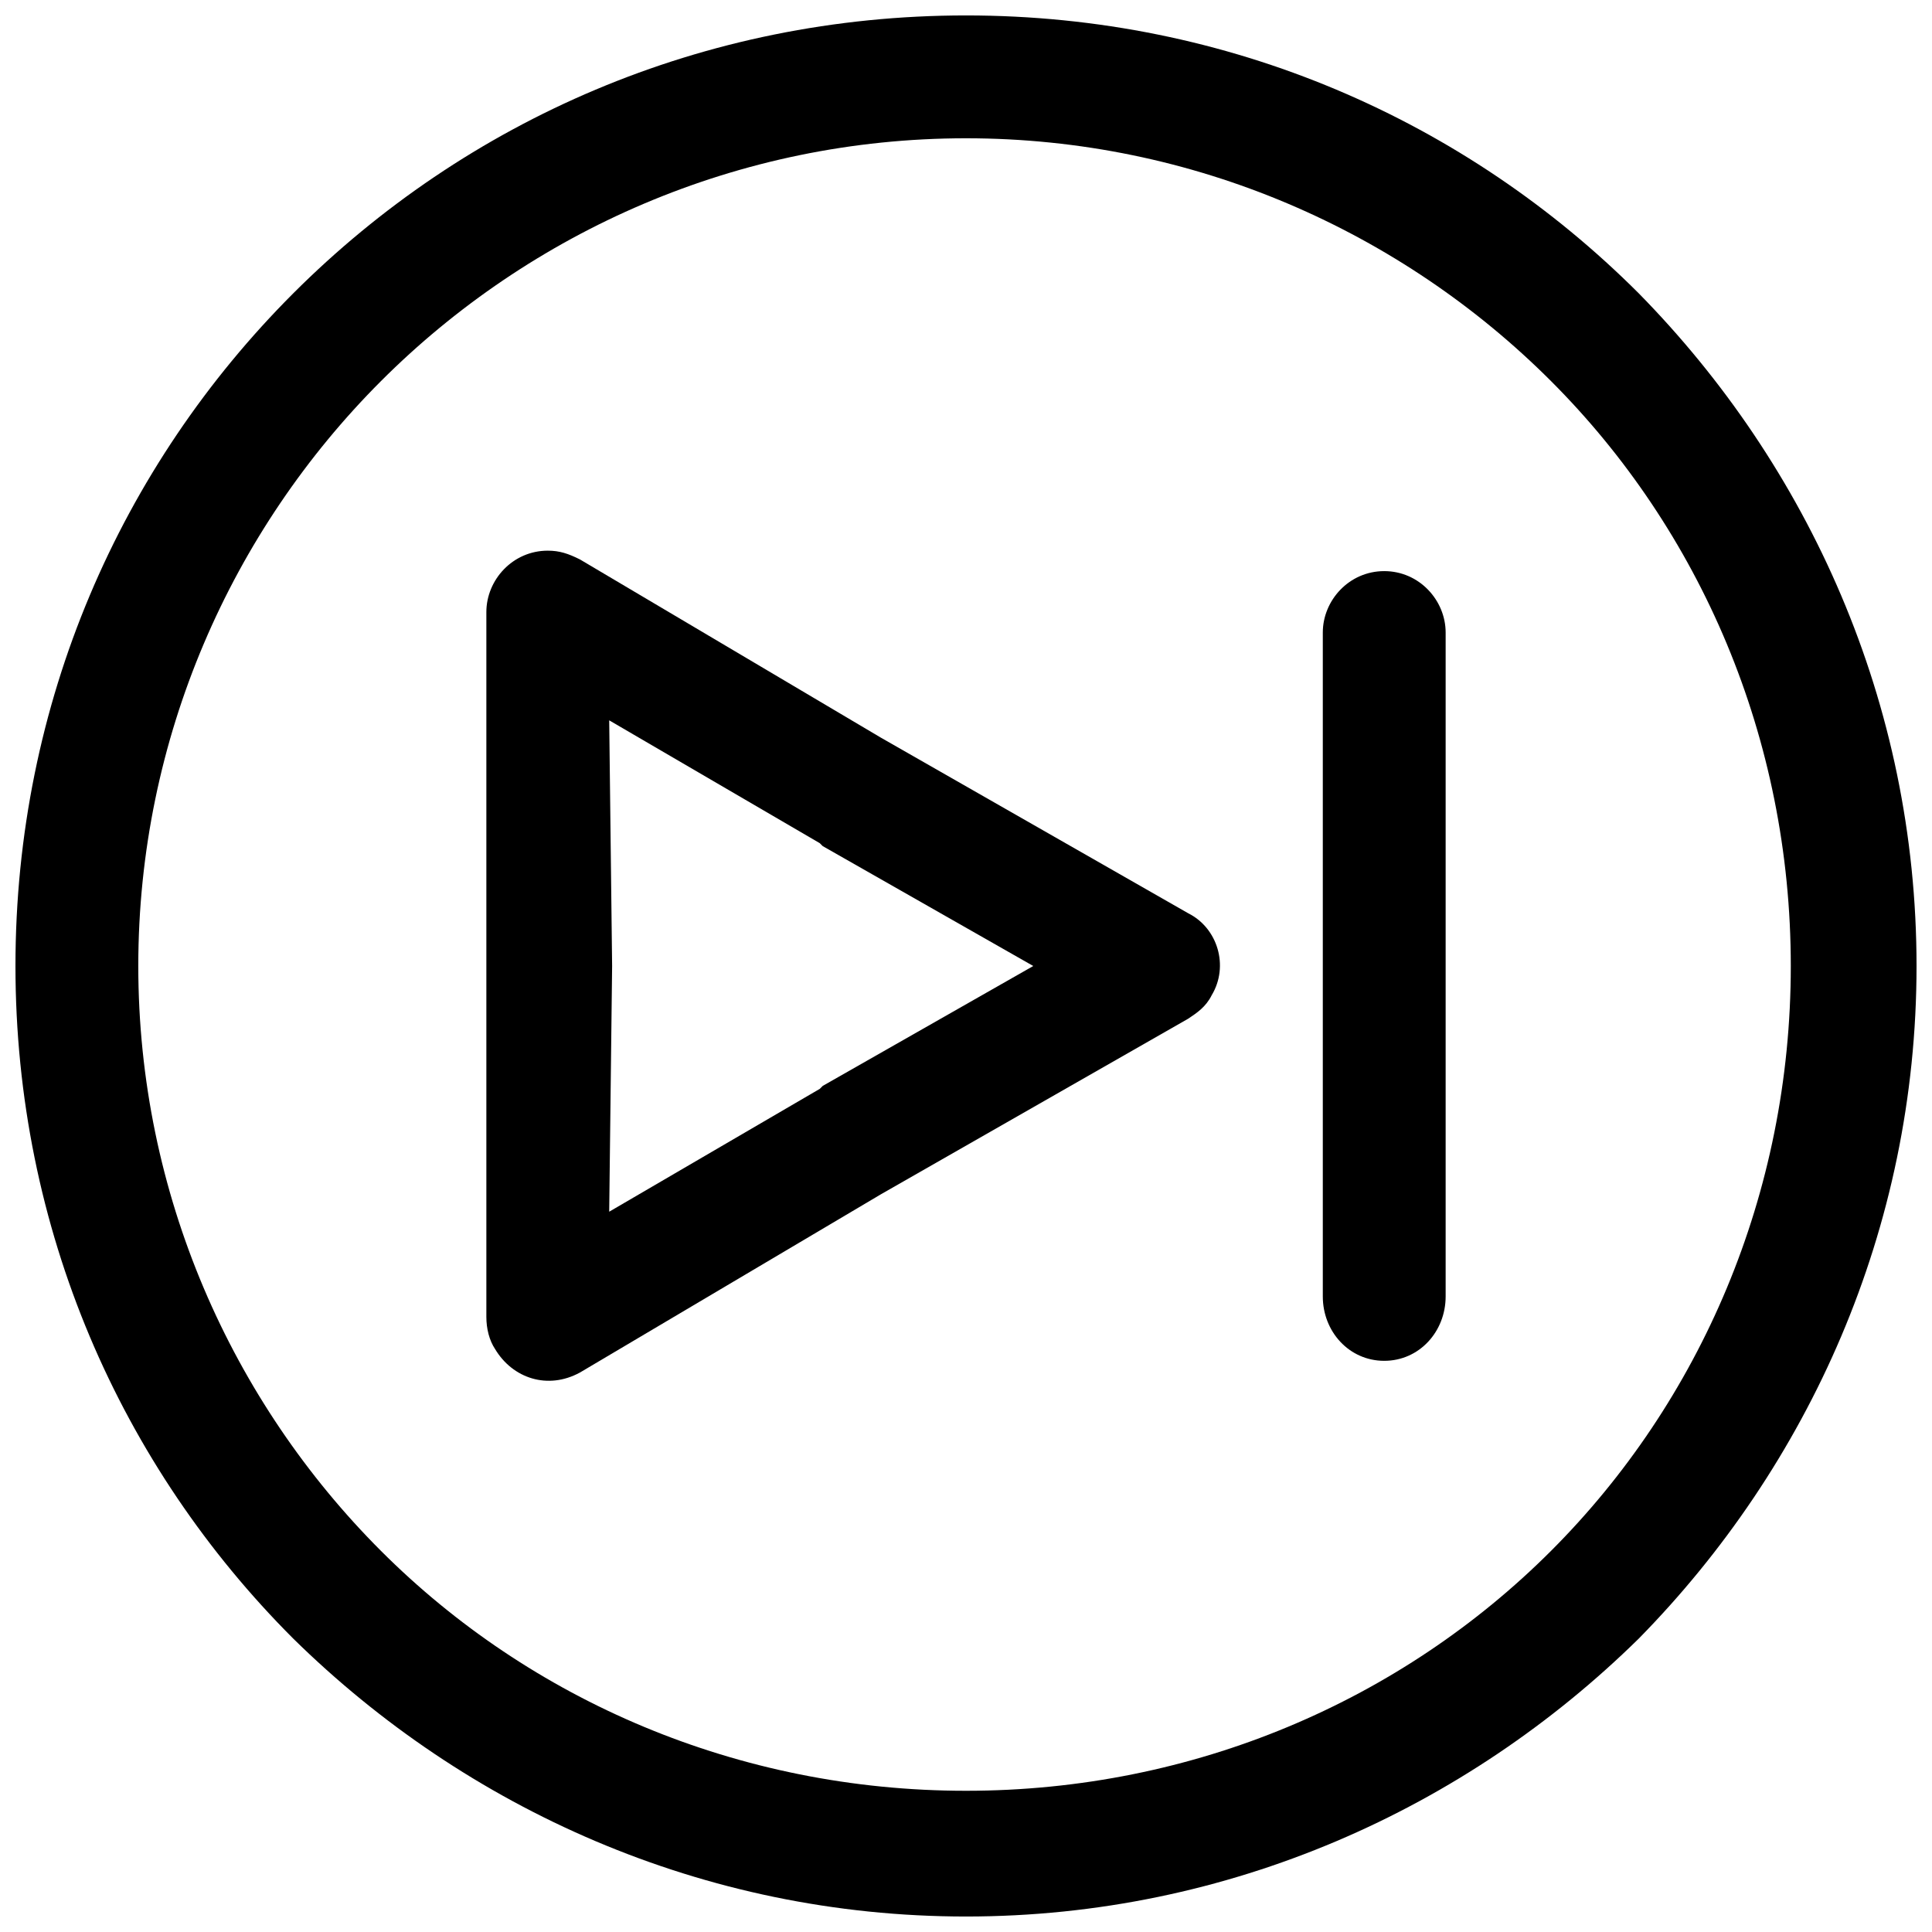
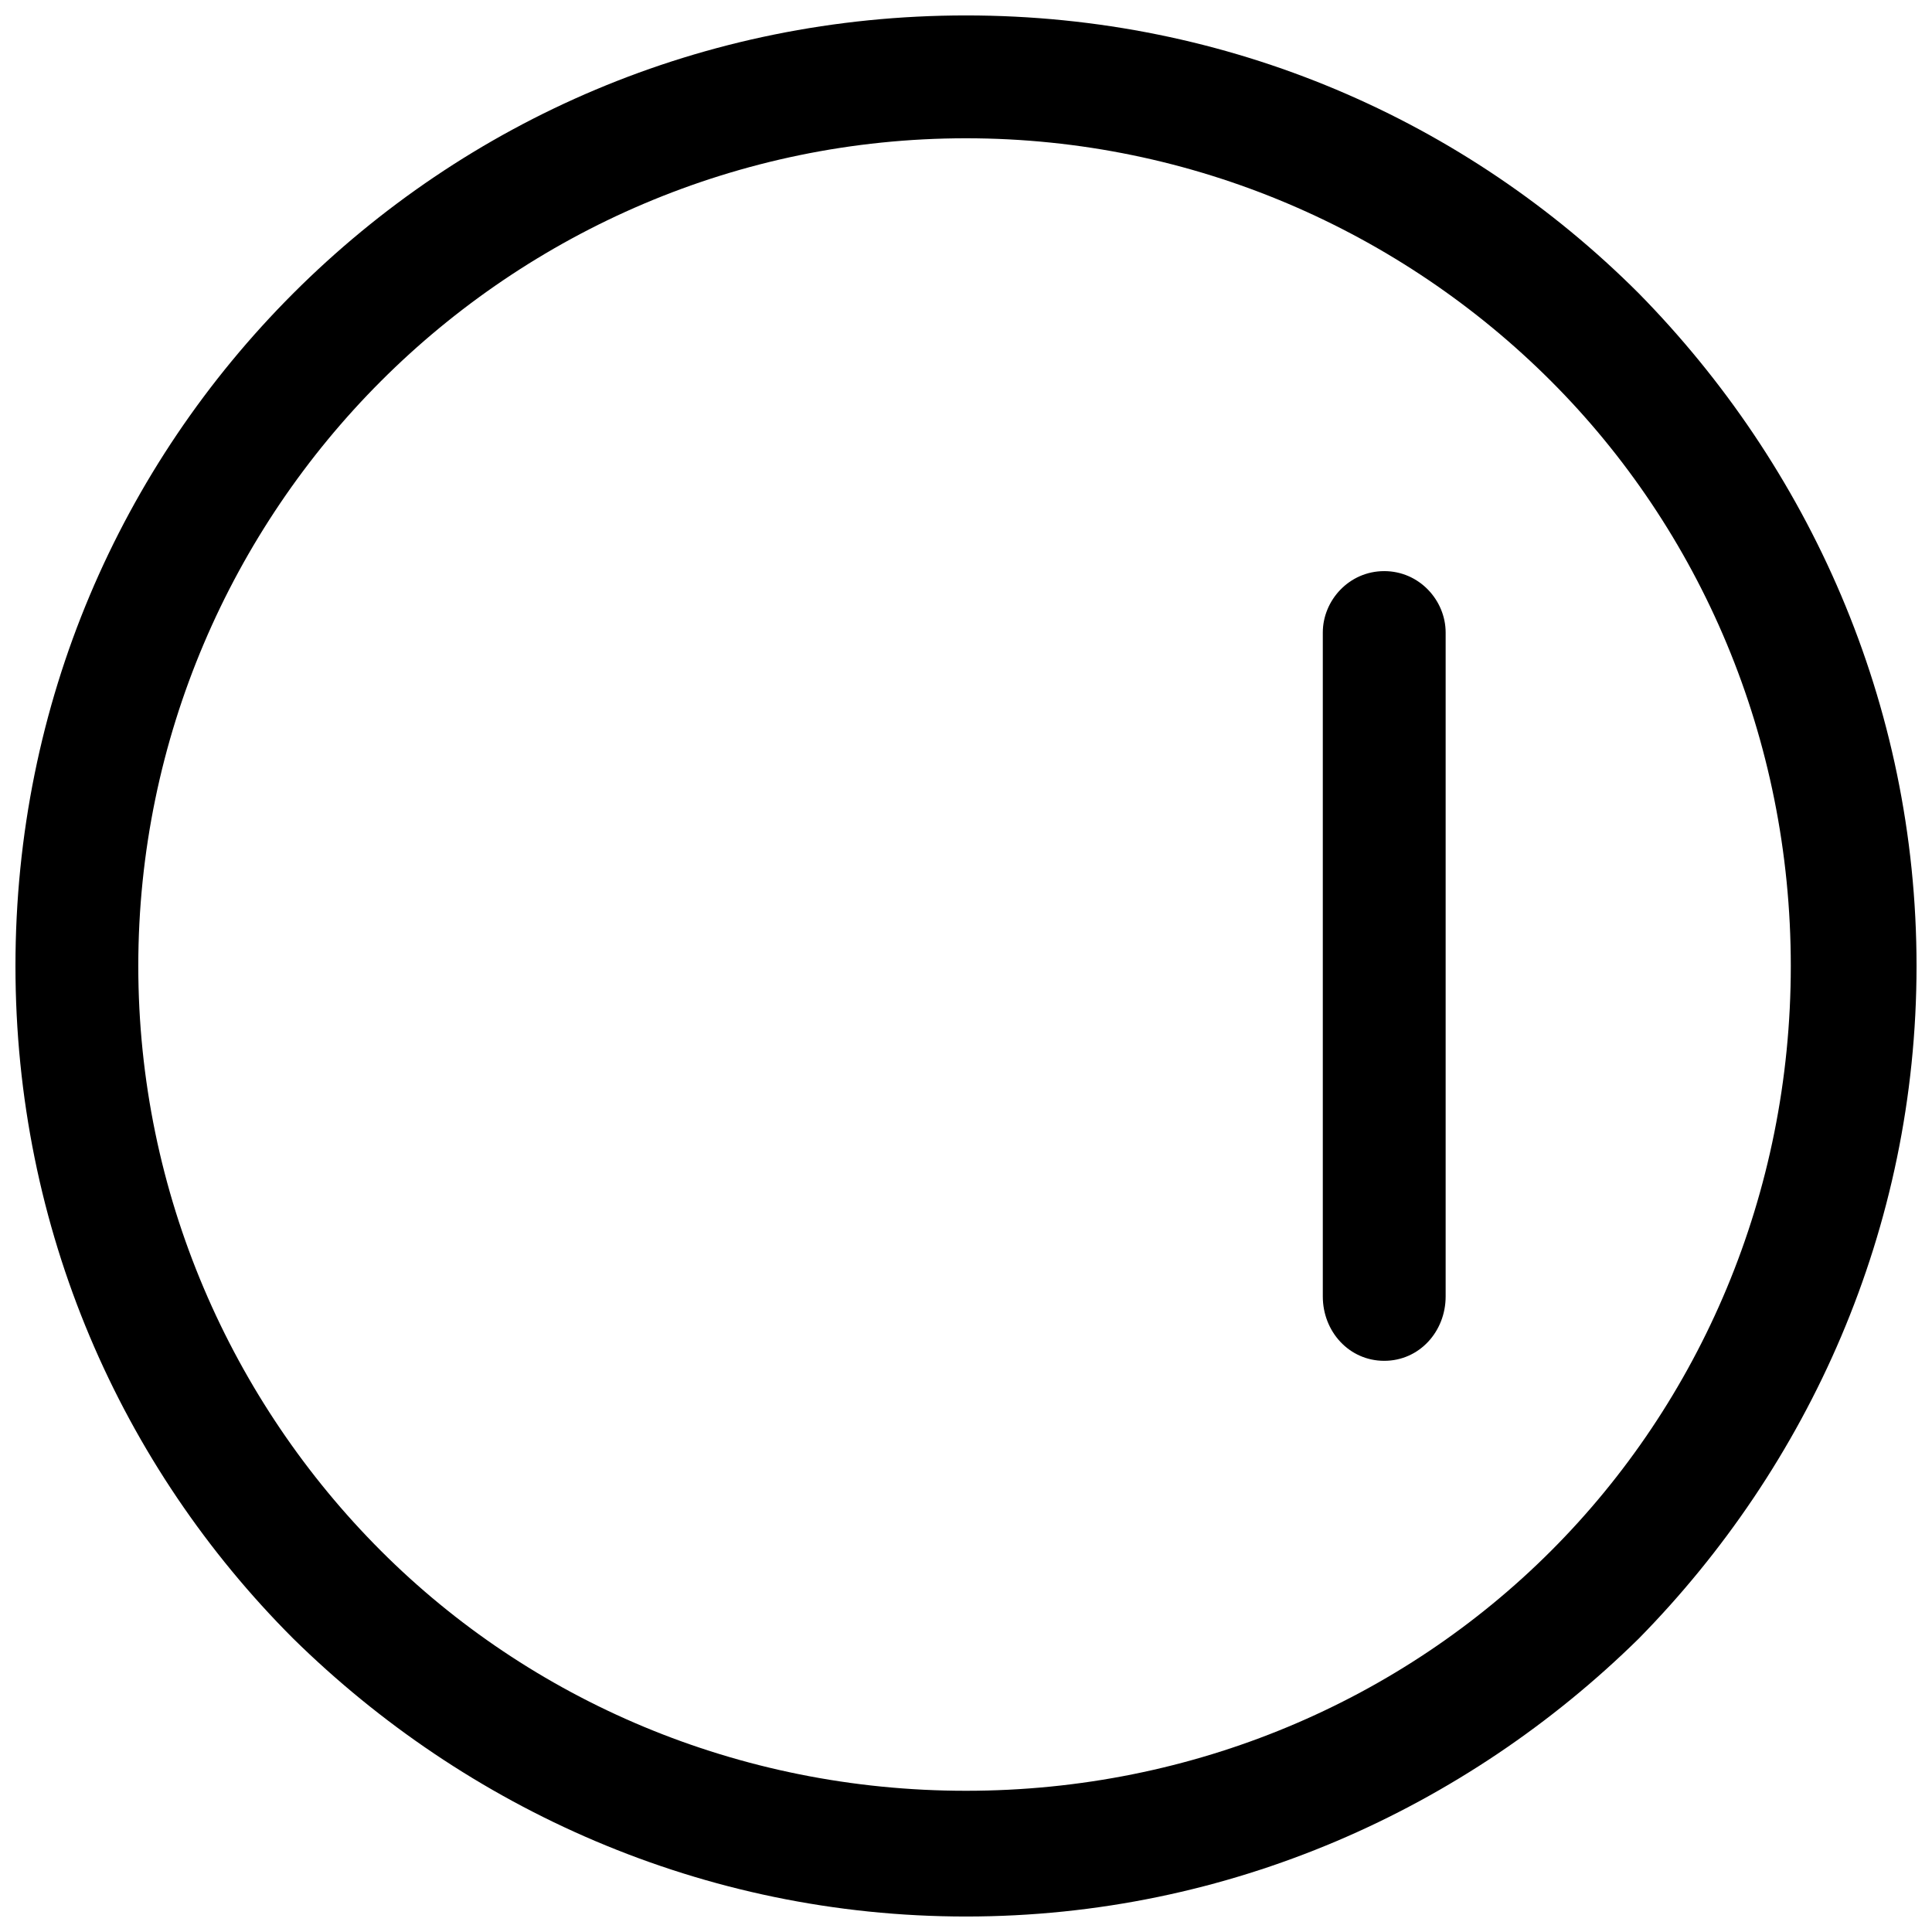
<svg xmlns="http://www.w3.org/2000/svg" width="800px" height="800px" version="1.1" viewBox="144 144 512 512">
  <defs>
    <clipPath id="a">
      <path d="m148.09 148.09h503.81v503.81h-503.81z" />
    </clipPath>
  </defs>
  <g clip-path="url(#a)">
    <path d="m400 148.09c69.758 0 132.54 27.902 178.27 73.633 44.957 45.73 73.633 108.51 73.633 178.27 0 69.758-28.68 132.54-73.633 178.27-45.73 44.957-108.51 73.633-178.27 73.633s-132.54-28.68-178.27-73.633c-45.73-45.73-73.633-108.51-73.633-178.27 0-69.758 27.902-132.54 73.633-178.27 45.73-45.73 108.51-73.633 178.27-73.633zm155.02 96.887c-39.531-39.531-94.562-64.332-155.02-64.332s-115.49 24.805-155.02 64.332c-39.531 39.531-64.332 94.562-64.332 155.02s24.805 115.49 64.332 155.02c39.531 39.531 94.562 63.559 155.02 63.559s115.49-24.027 155.02-63.559 63.559-94.562 63.559-155.02-24.027-115.49-63.559-155.02z" />
  </g>
-   <path d="m458.91 413.95-81.383 46.504-79.836 47.281c-8.527 4.652-17.828 1.551-22.477-6.199-1.551-2.324-2.324-5.426-2.324-8.527v-186.8c0-8.527 6.977-16.277 16.277-16.277 3.102 0 5.426 0.773 8.527 2.324l79.836 47.281 81.383 46.504c7.75 3.875 10.852 13.953 6.199 21.703-1.551 3.102-3.875 4.652-6.199 6.199zm-96.887 17.828 55.805-31.777-55.805-31.777-0.773-0.773-55.805-32.555 0.773 65.109-0.773 65.109 55.805-32.555 0.773-0.773z" />
  <path d="m527.11 487.58c0 9.301-6.977 17.051-16.277 17.051-9.301 0-16.277-7.75-16.277-17.051v-175.95c0-8.527 6.977-16.277 16.277-16.277 9.301 0 16.277 7.75 16.277 16.277z" />
</svg>